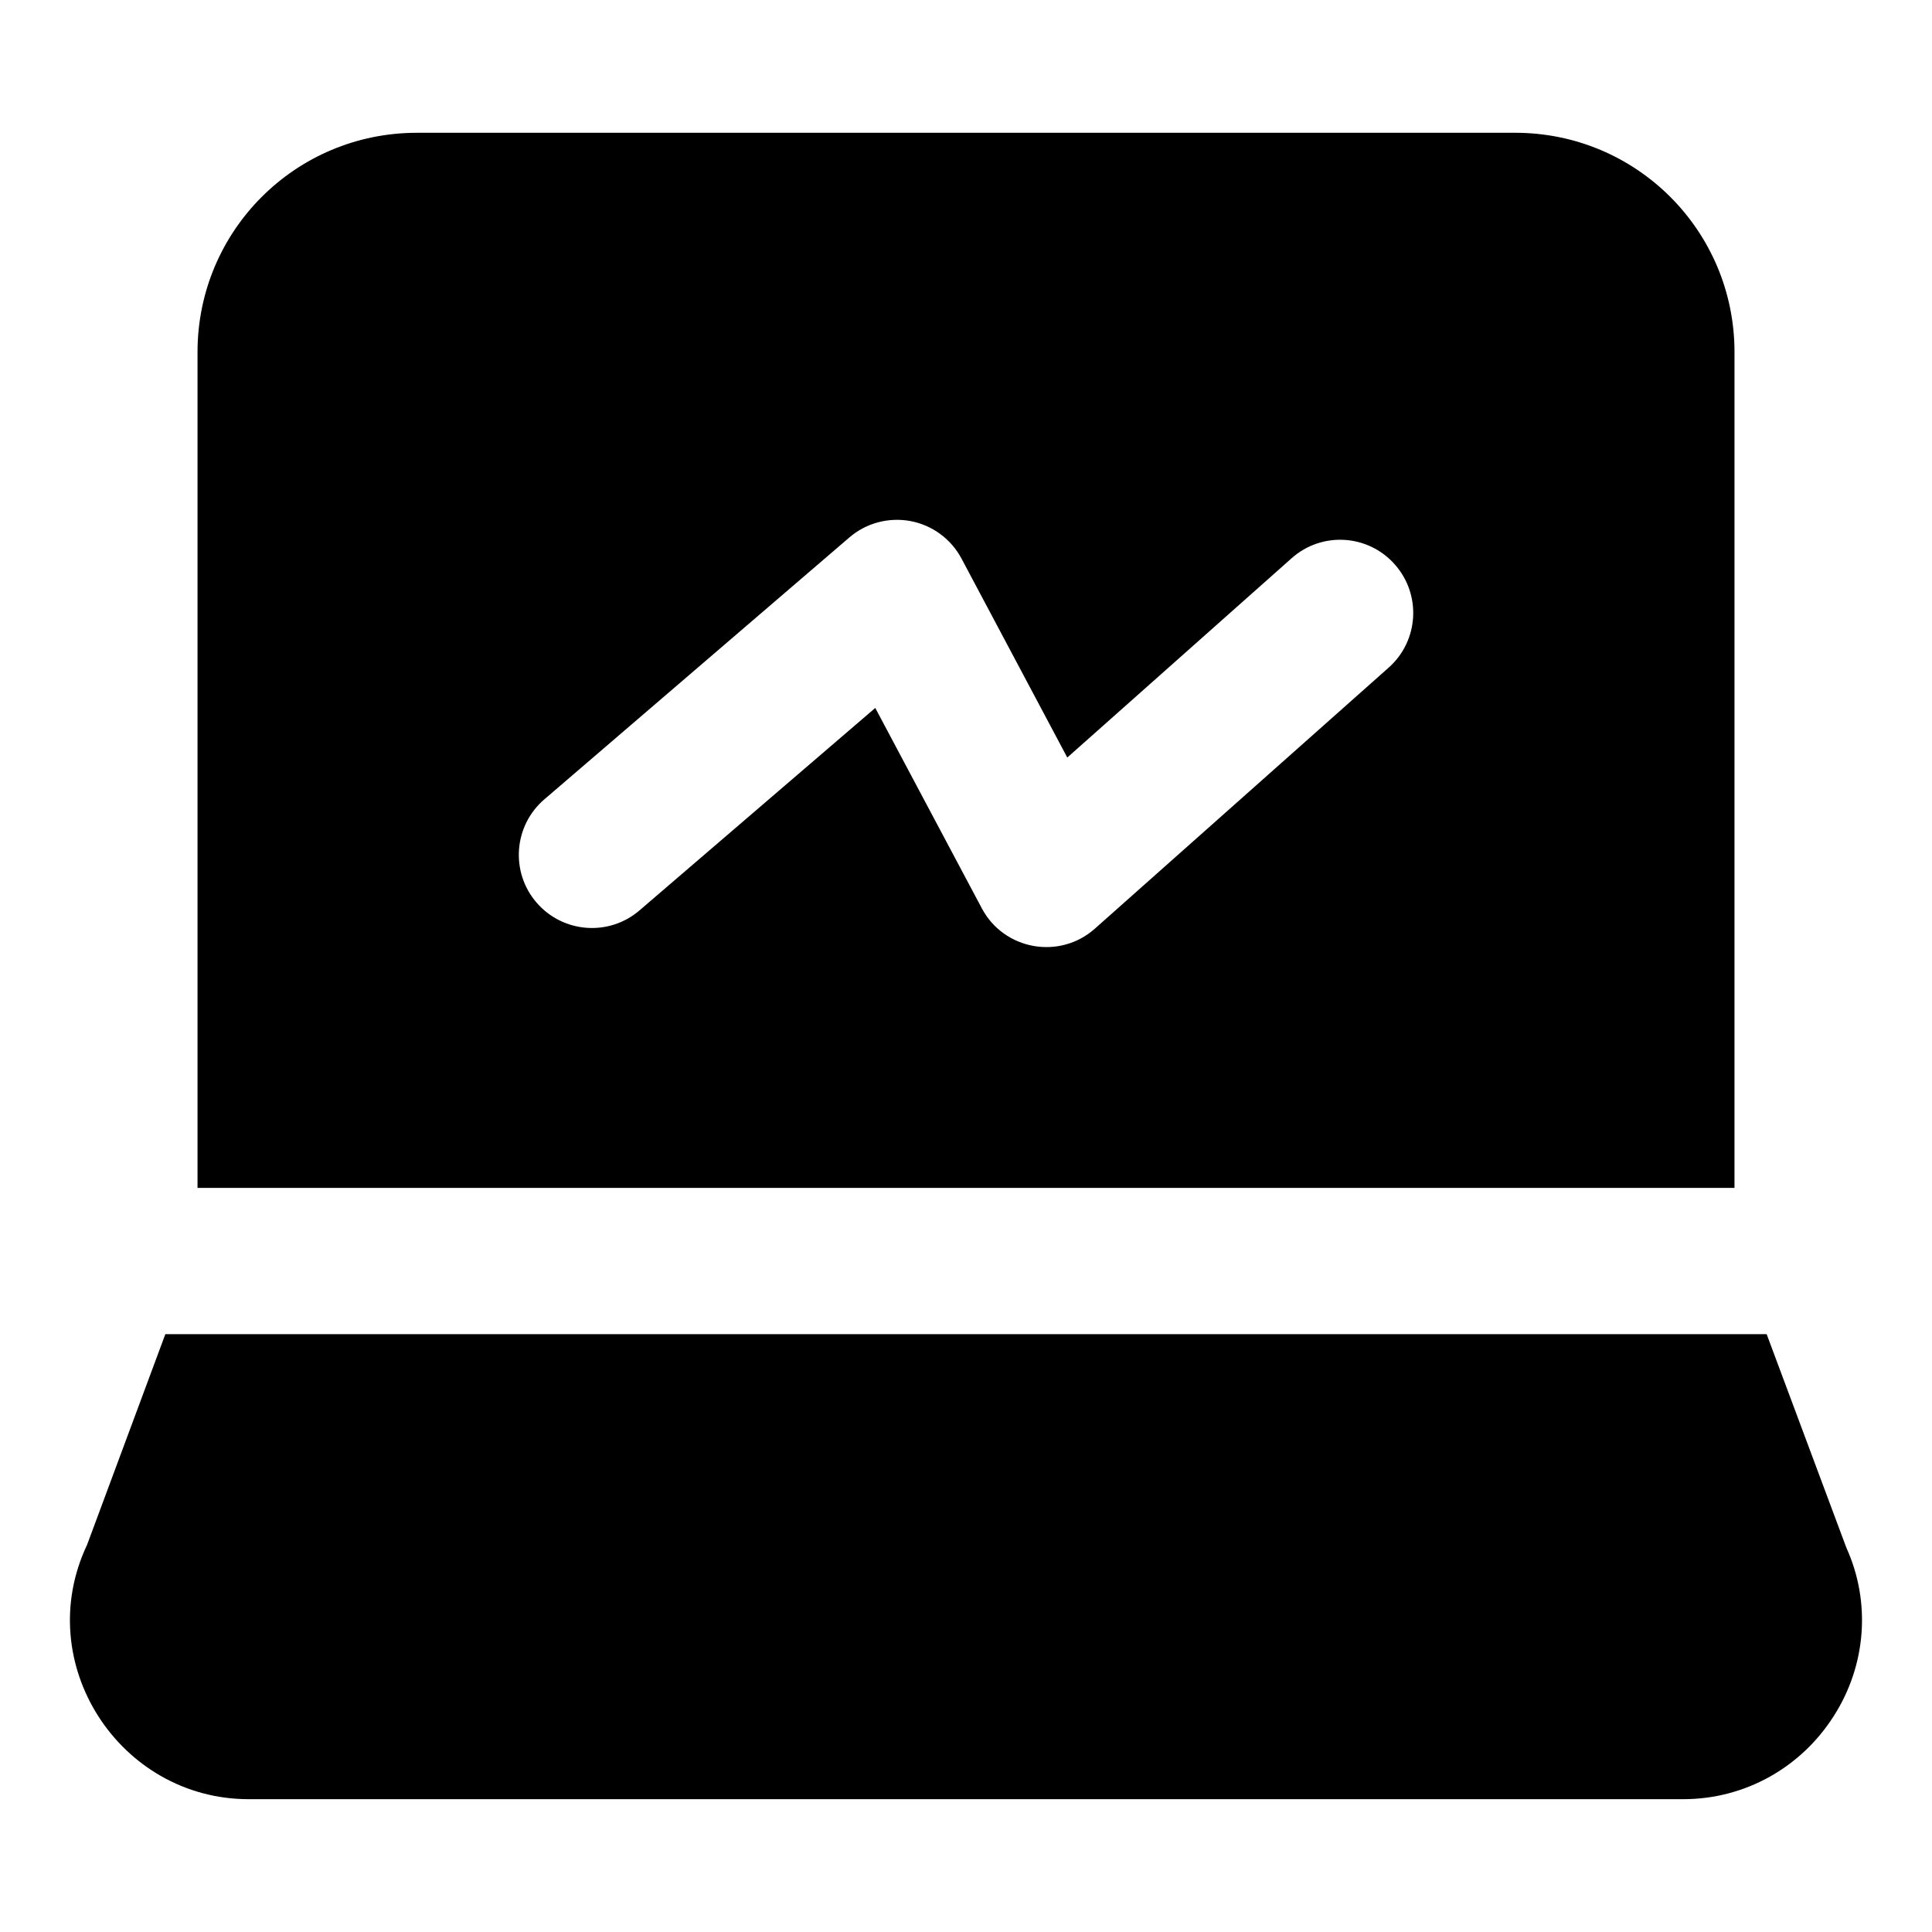
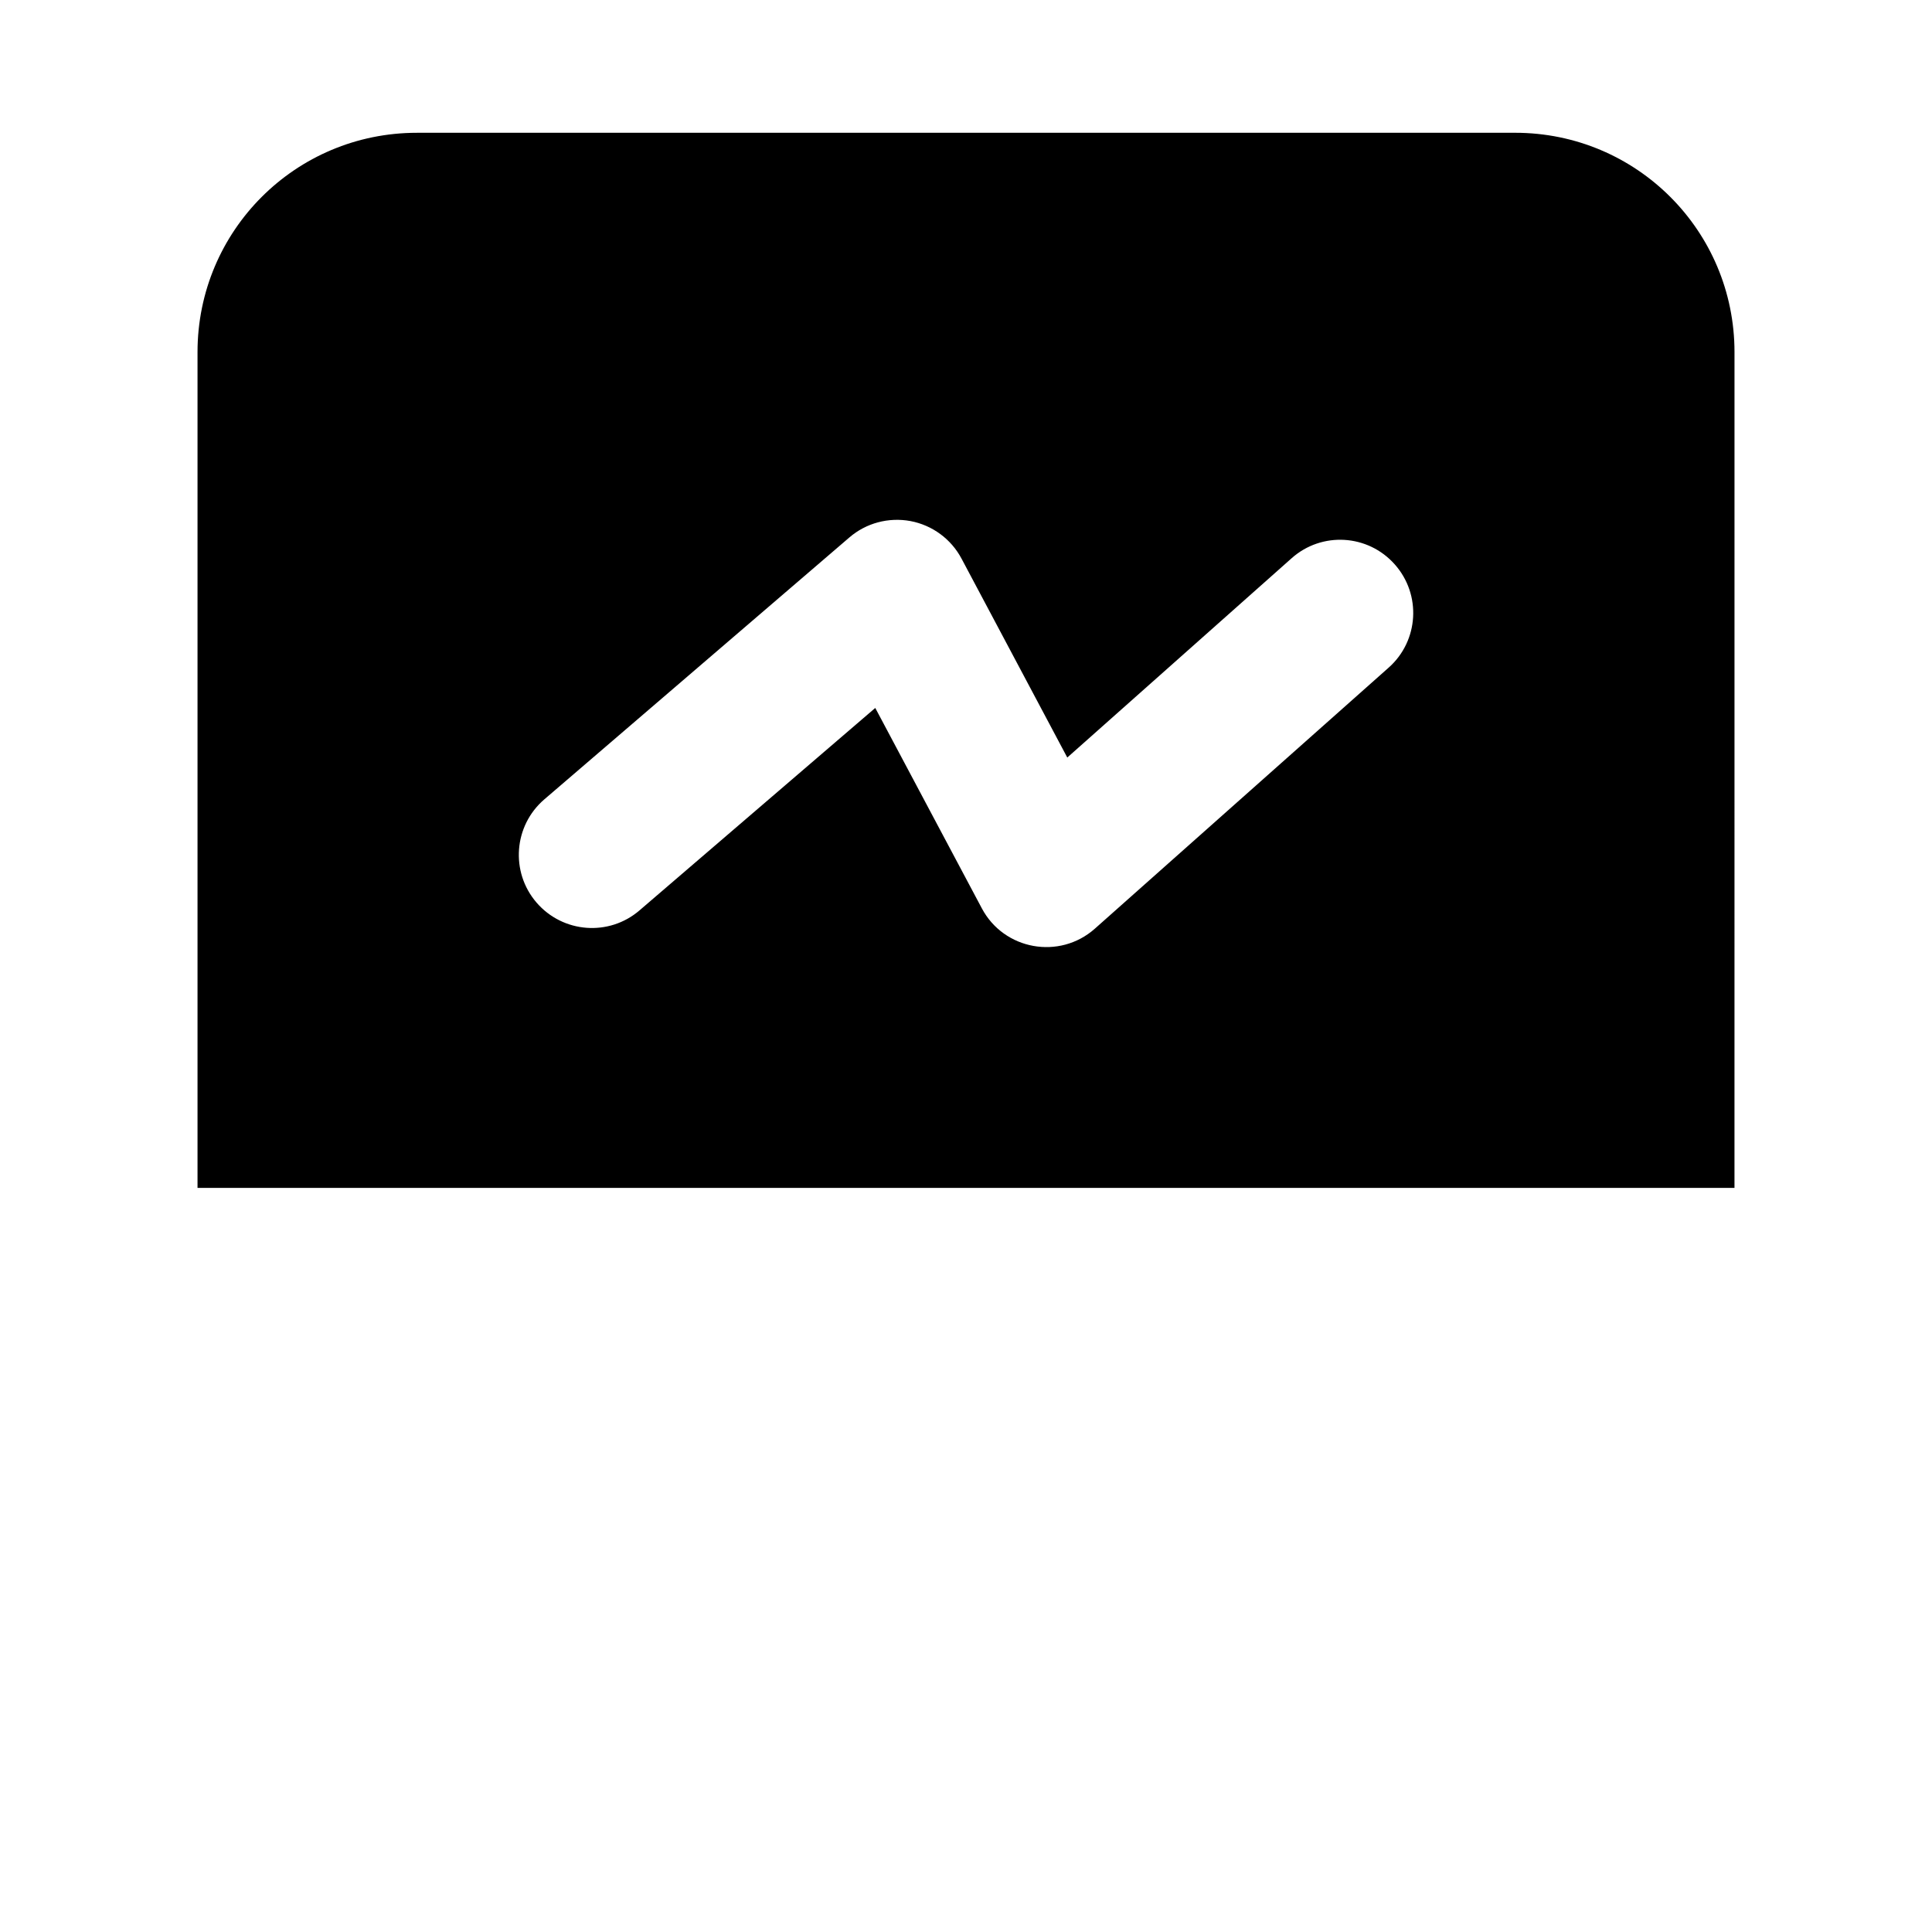
<svg xmlns="http://www.w3.org/2000/svg" fill="#000000" width="800px" height="800px" version="1.1" viewBox="144 144 512 512">
  <g>
-     <path d="m612.18 497.56h-424.36l-20.734 55.809c-14.871 31.395 8.582 67.434 42.824 67.434h380.18c16.277 0 31.195-8.332 39.914-22.09 8.527-13.371 9.883-30.035 3.297-44.566z" />
    <path d="m603.66 237.32c0-32.164-25.969-58.133-58.133-58.133l-291.05 0.004c-32.164 0-58.133 25.965-58.133 58.133v221.48h407.31zm-91.648 83.605-77.852 69.172c-9.371 8.332-24.105 5.684-29.973-5.394l-28.234-53.09-62.465 53.637c-8.082 6.965-20.305 6.066-27.324-2.082-6.965-8.117-6.035-20.352 2.082-27.324l80.84-69.41c4.445-3.832 10.391-5.422 16.219-4.344 5.773 1.098 10.75 4.75 13.512 9.953l28.023 52.711 59.438-52.805c7.984-7.125 20.23-6.414 27.344 1.617 7.113 8 6.394 20.254-1.609 27.359z" />
  </g>
</svg>